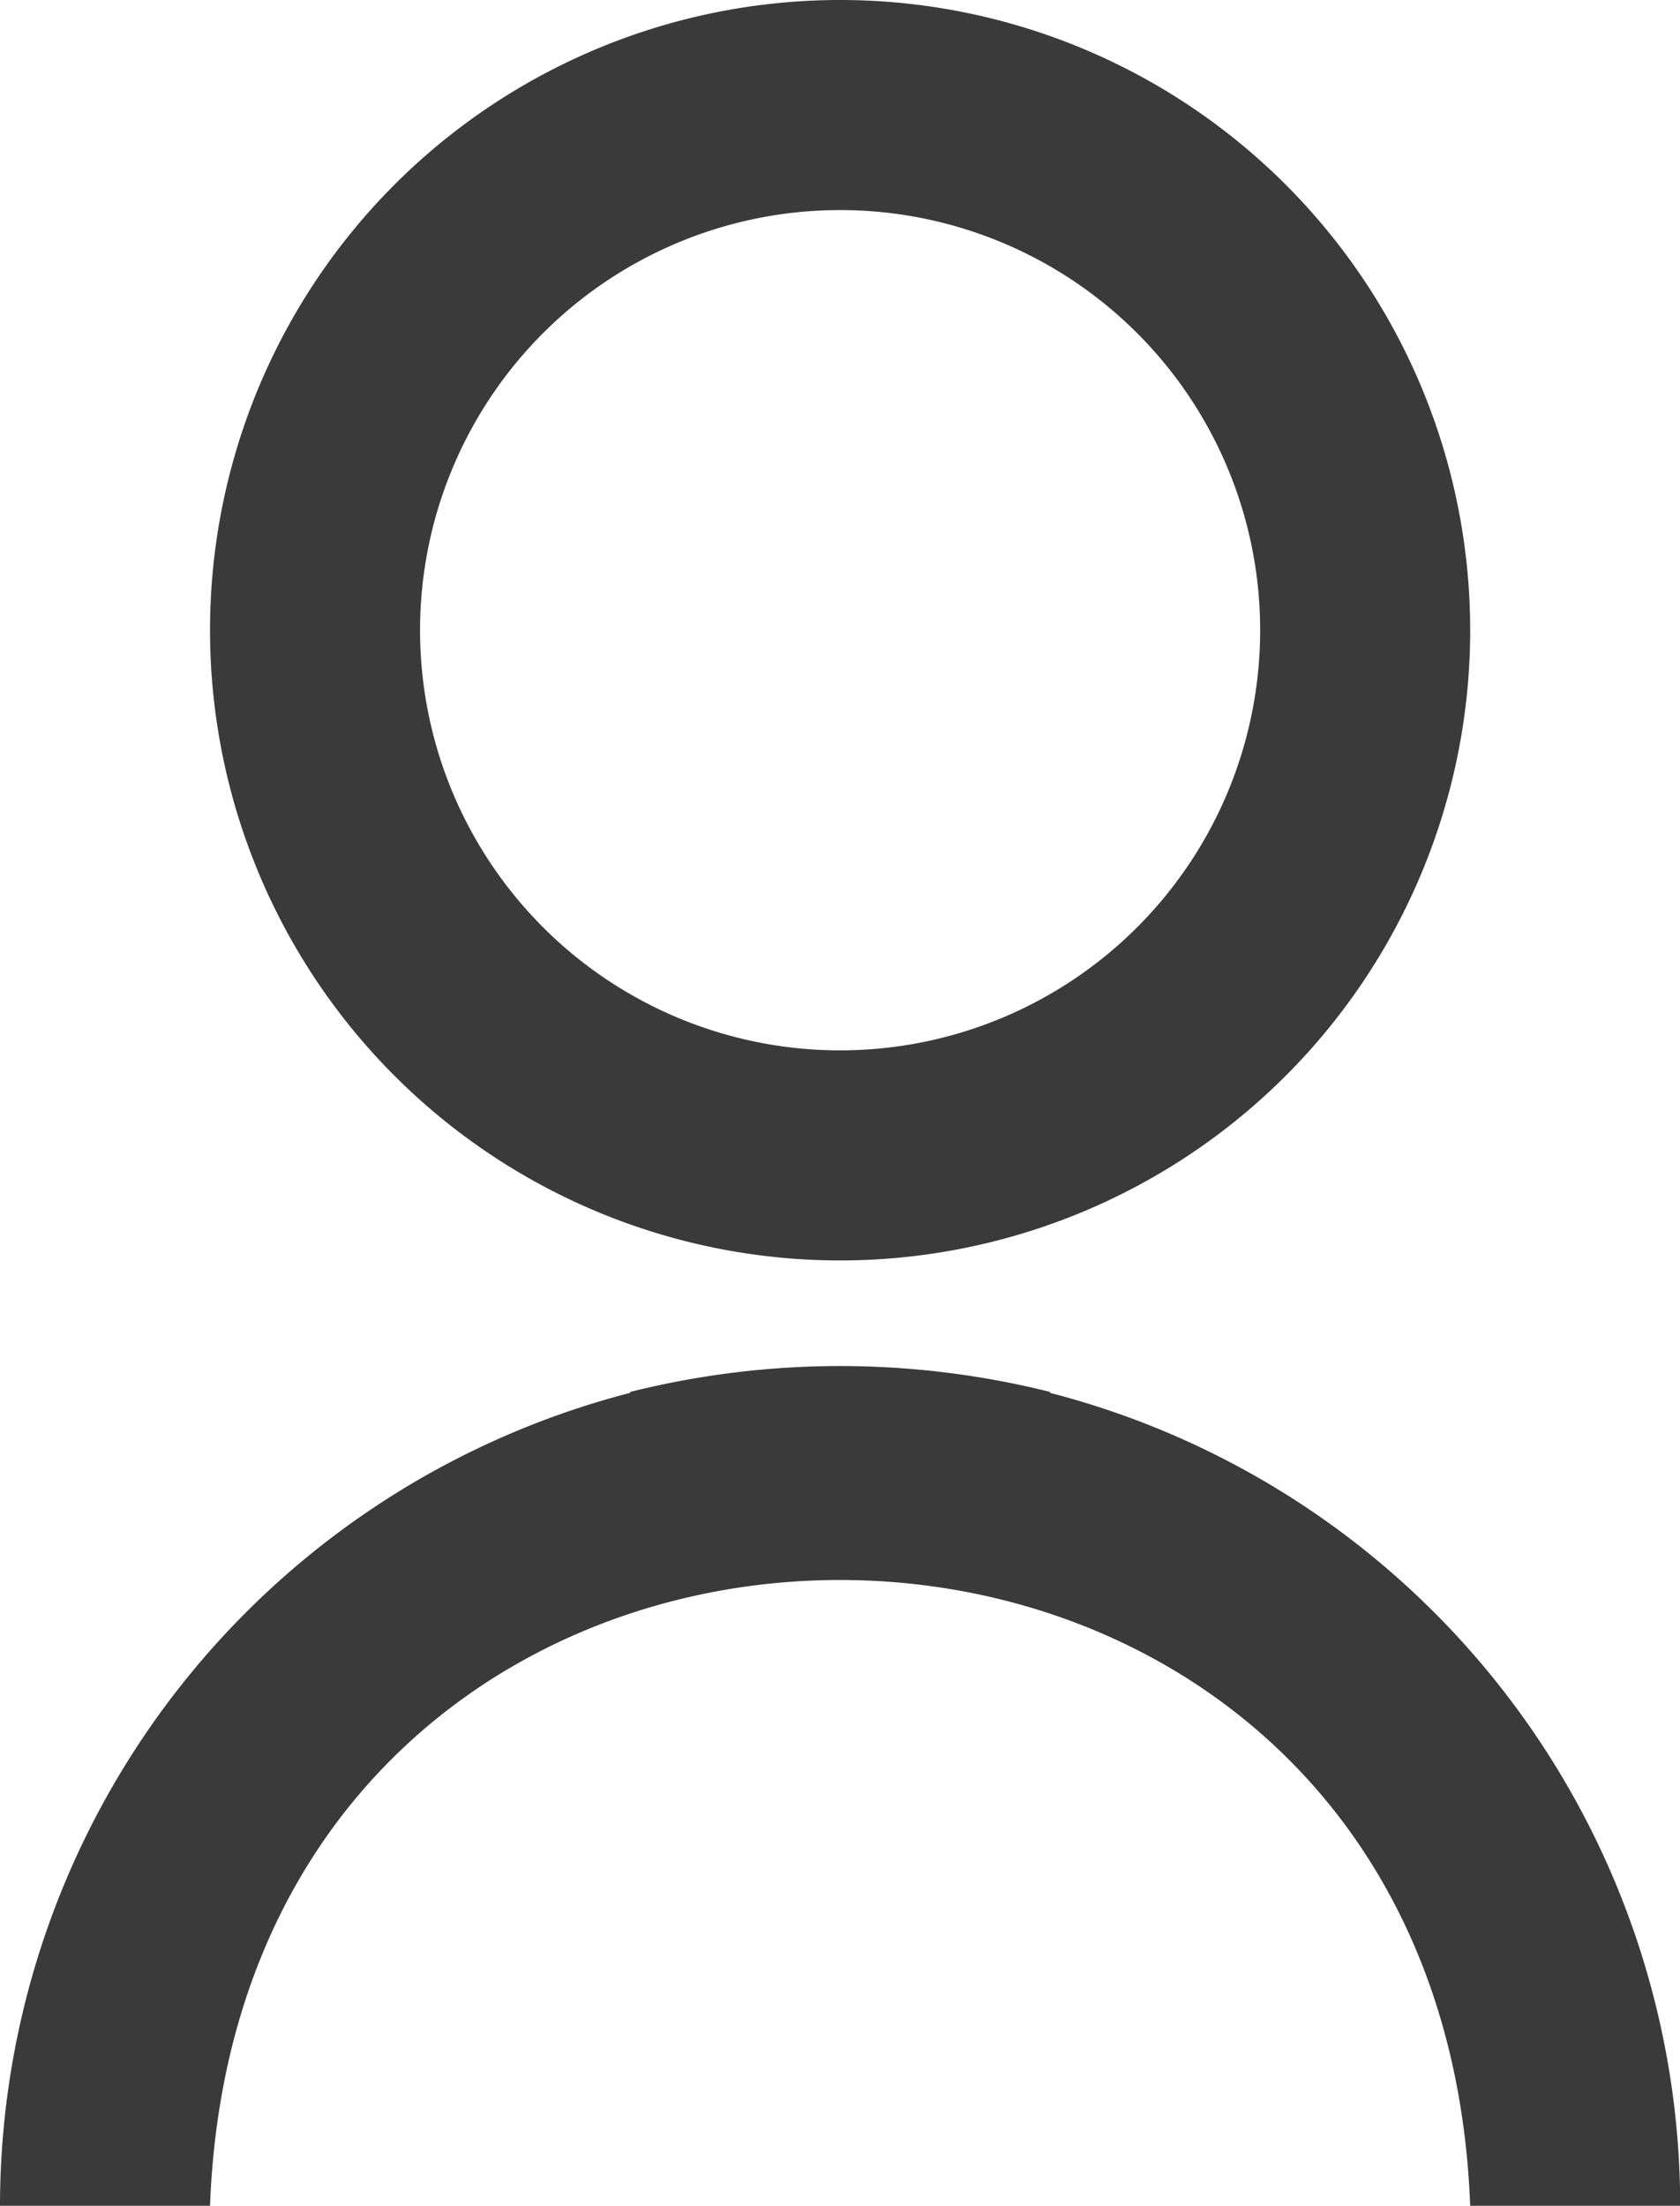
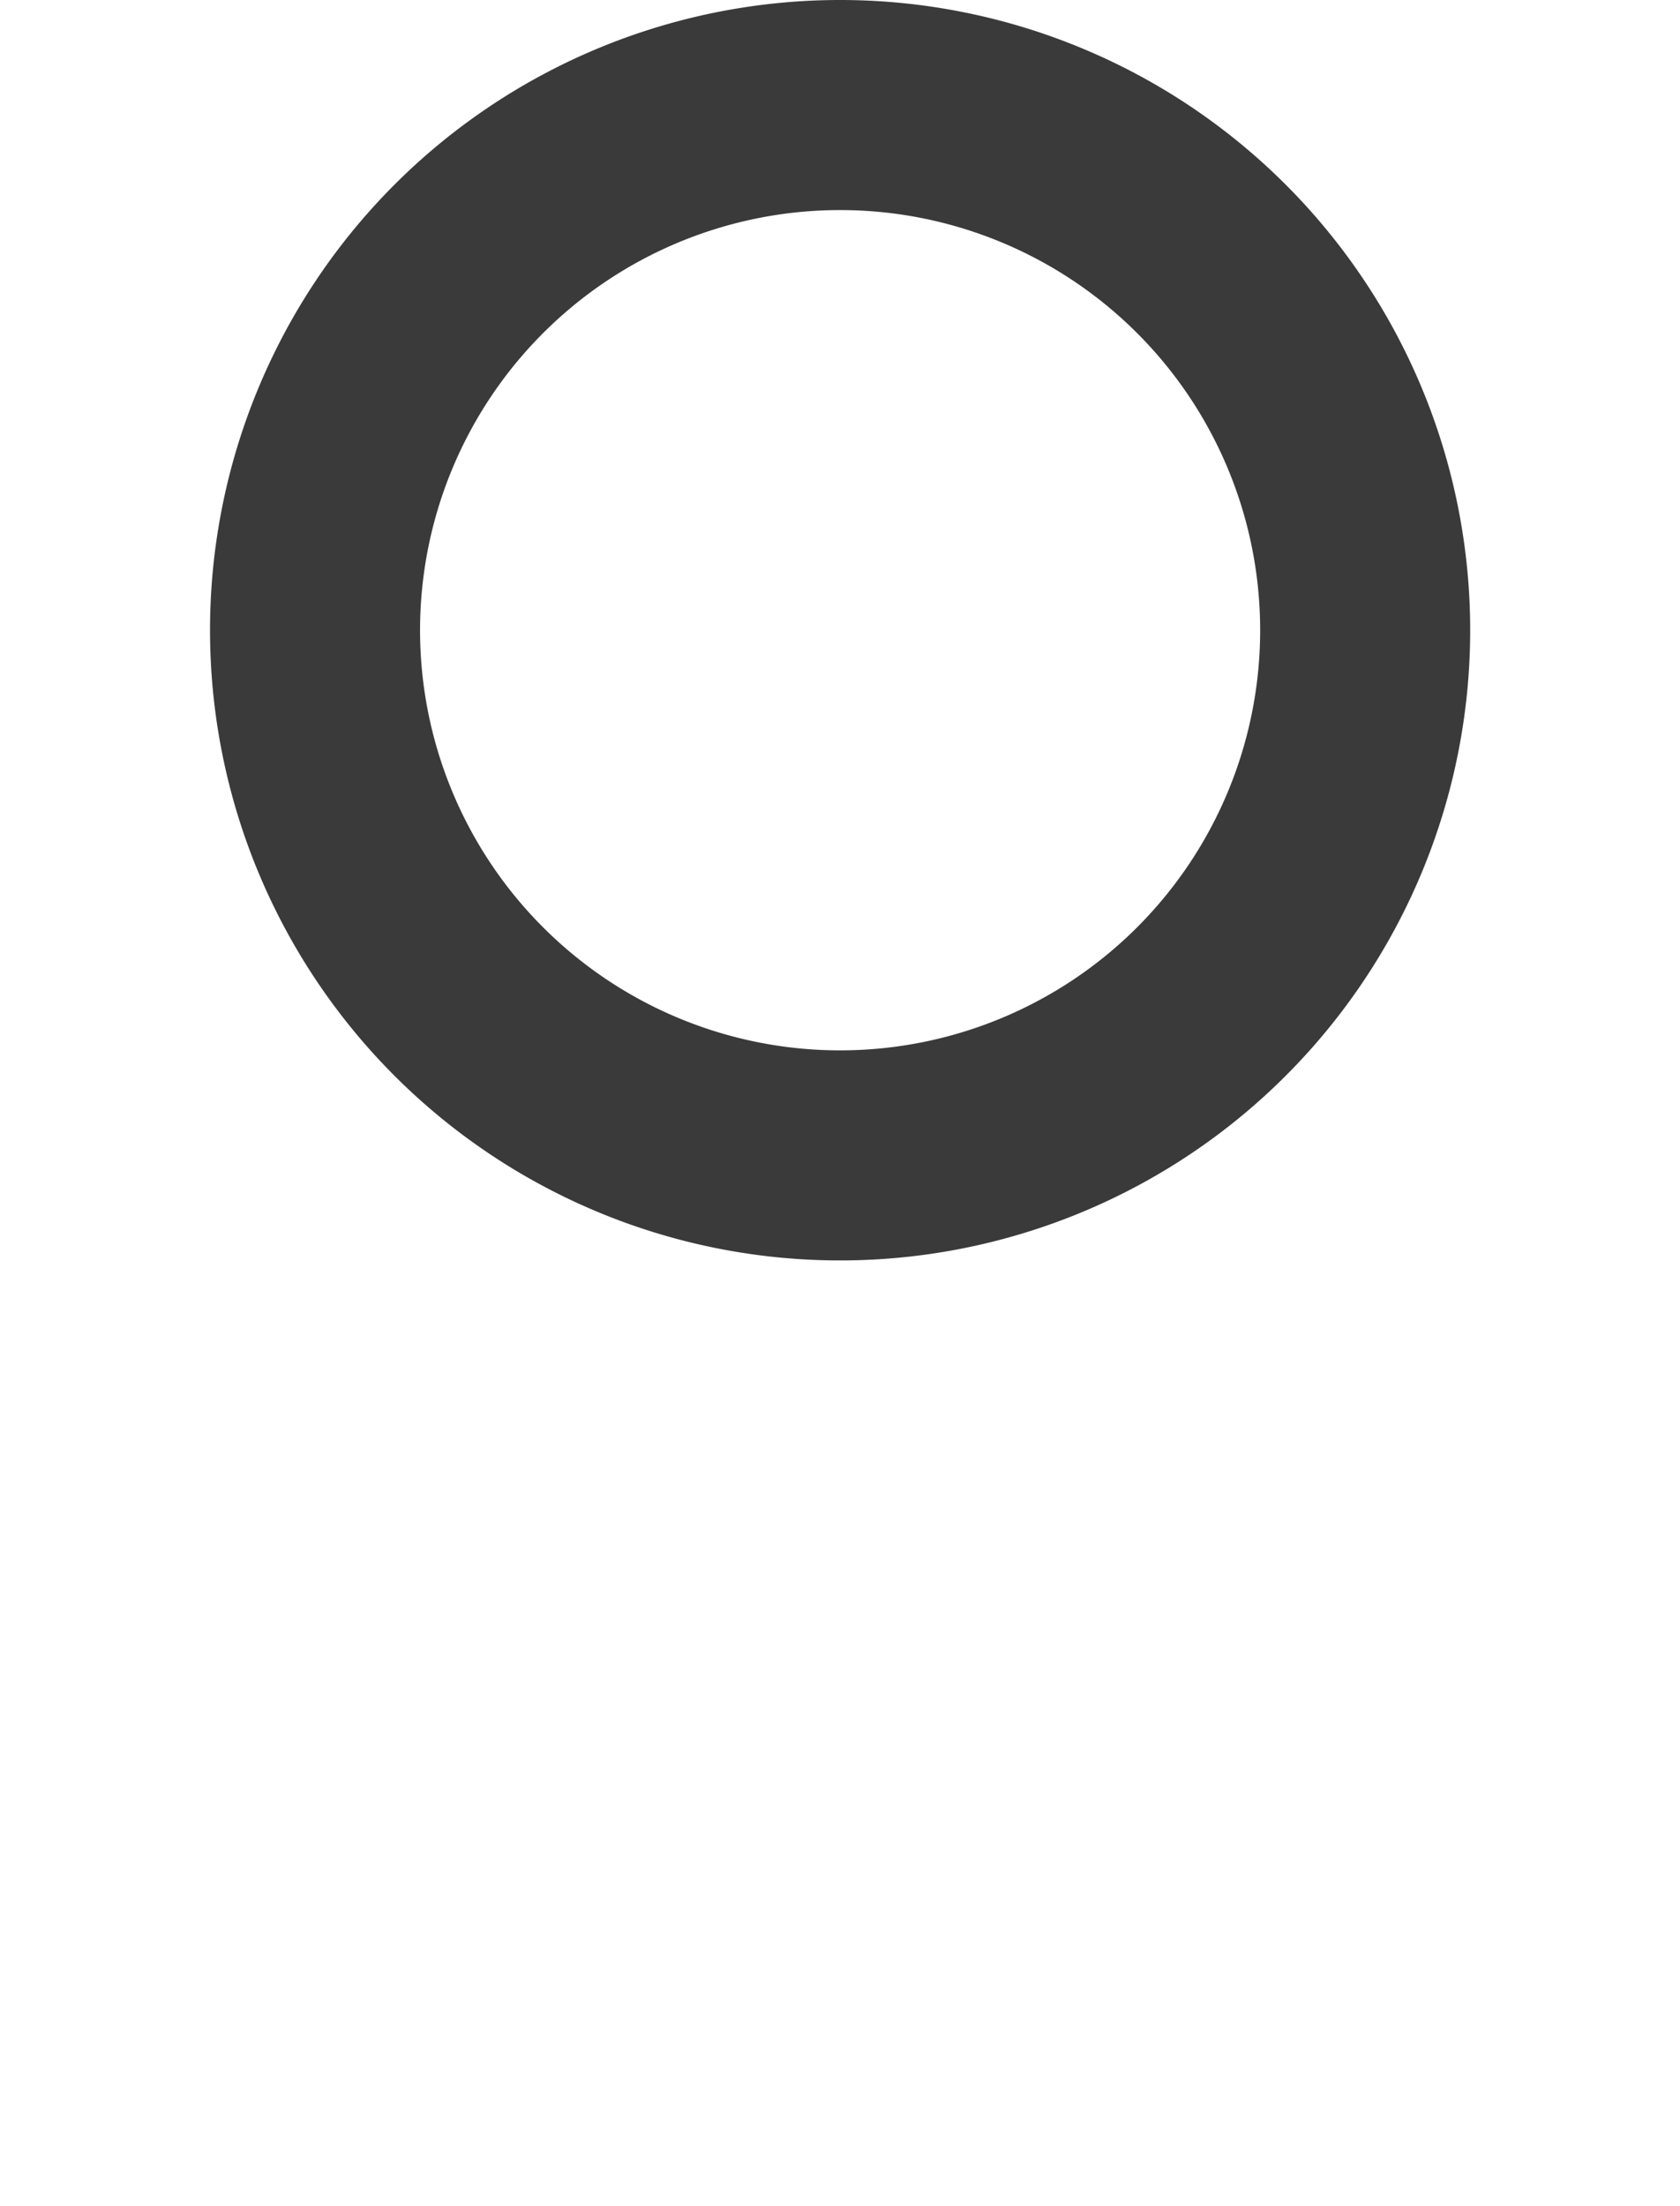
<svg xmlns="http://www.w3.org/2000/svg" width="15.998" height="21" viewBox="0 0 15.998 21">
-   <path id="Path_10008" data-name="Path 10008" d="M10,13.261v-.009a8.237,8.237,0,0,0-4,0v.009A8,8,0,0,0,0,21H2c.3-7.947,11.7-7.94,12,0h2a8,8,0,0,0-6-7.739" fill="#3a3a3a" />
  <path id="Path_10009" data-name="Path 10009" d="M8,12A6,6,0,1,0,2,6a6,6,0,0,0,6,6M8,2A4,4,0,1,1,4,6,4,4,0,0,1,8,2" fill="#3a3a3a" />
</svg>